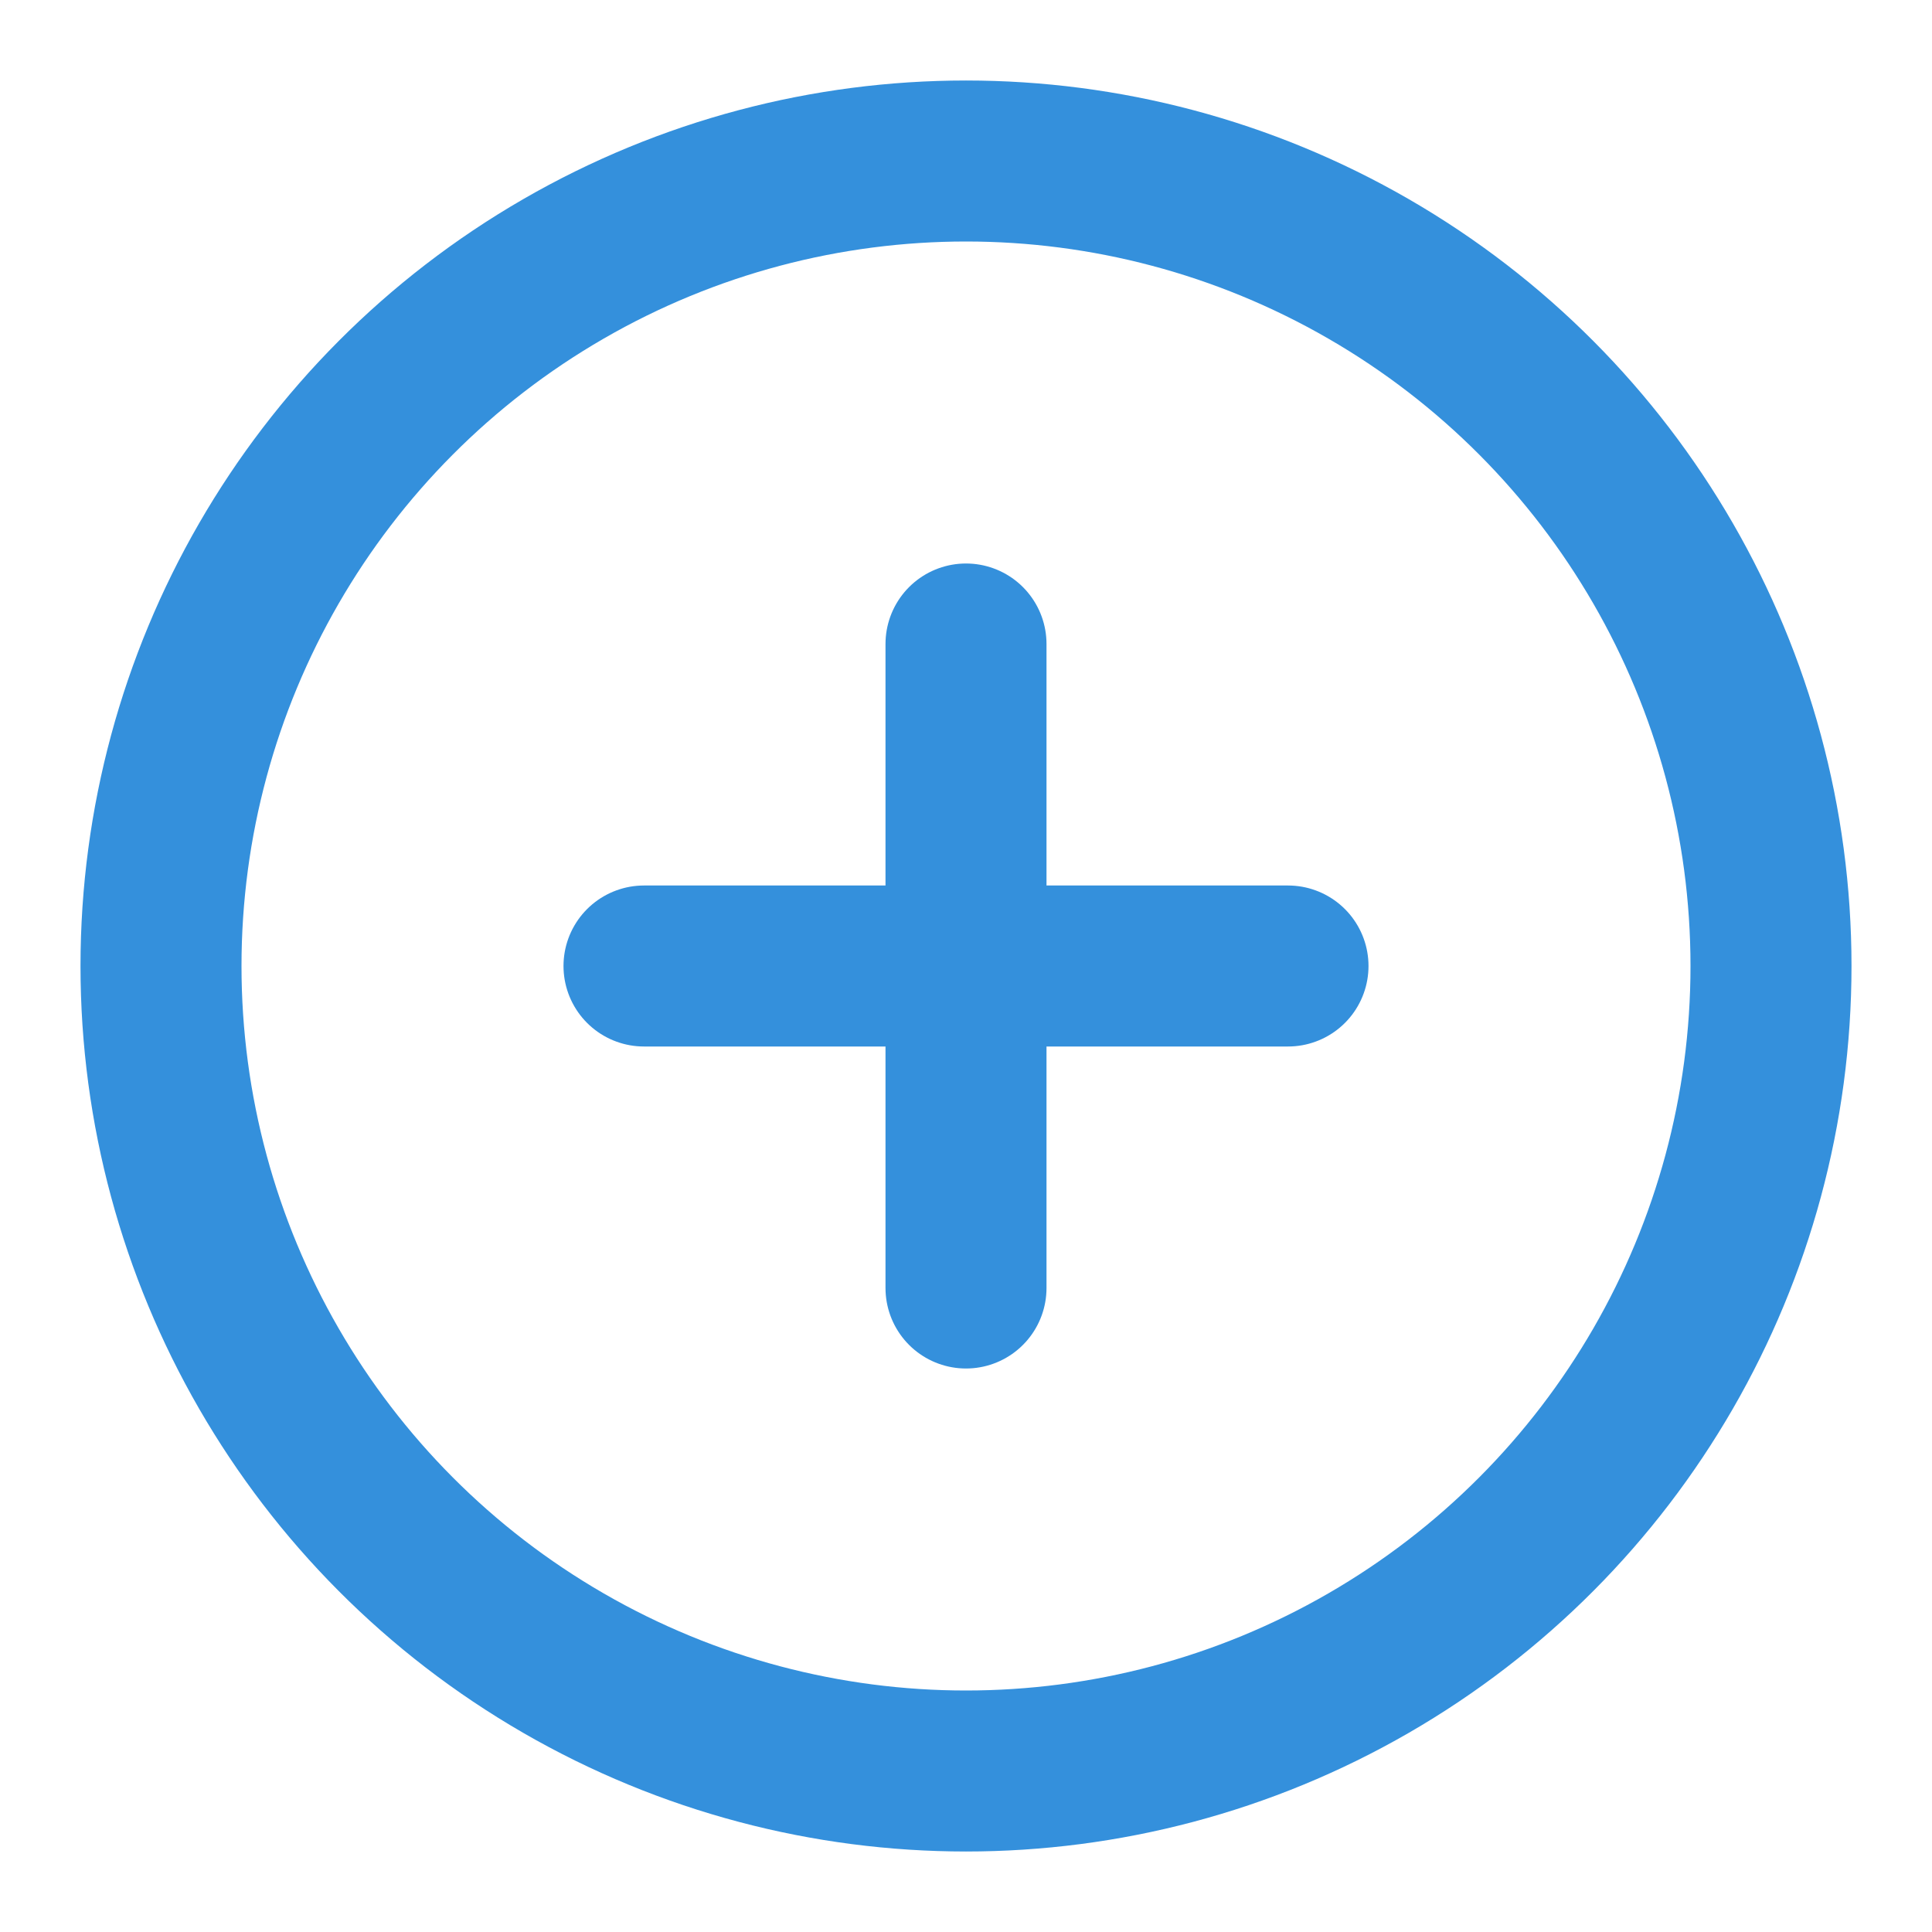
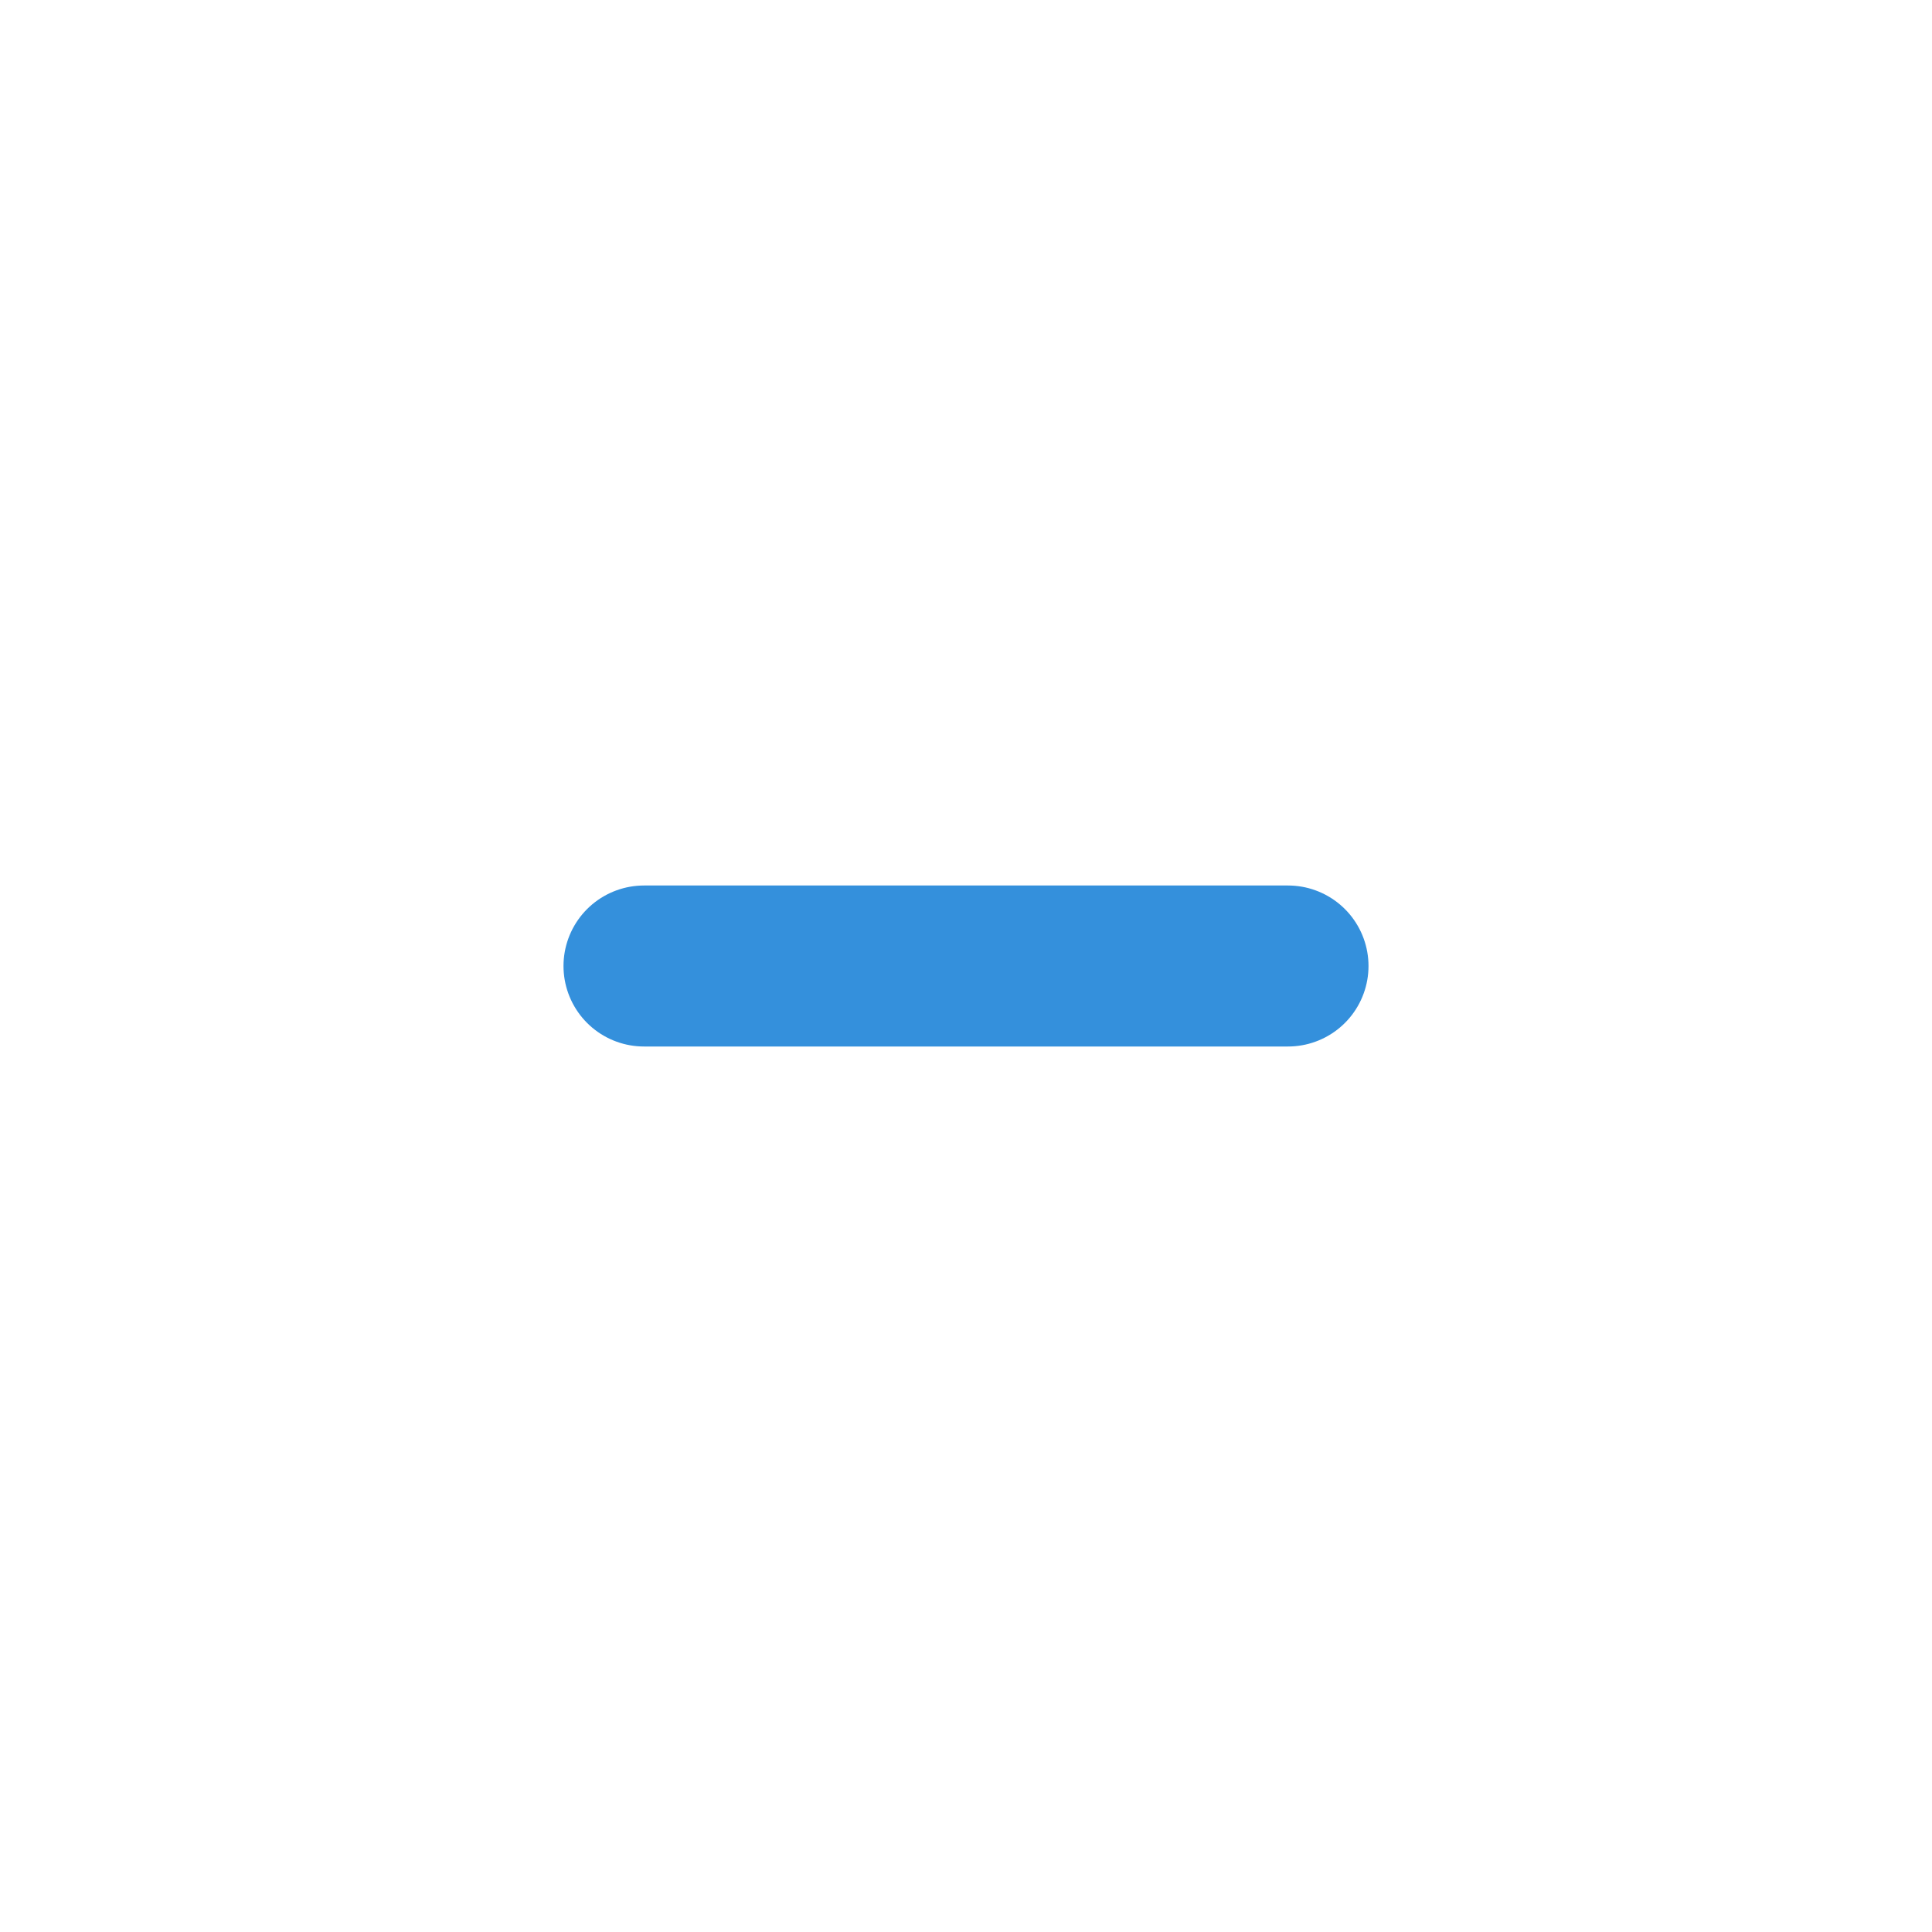
<svg xmlns="http://www.w3.org/2000/svg" width="24" height="24" viewBox="0 0 24 24" fill="none" stroke="#3490dc" stroke-width="2" stroke-linecap="round" stroke-linejoin="round">
-   <circle cx="12" cy="12" r="10" />
-   <line x1="12" y1="8" x2="12" y2="16" />
  <line x1="8" y1="12" x2="16" y2="12" />
</svg>